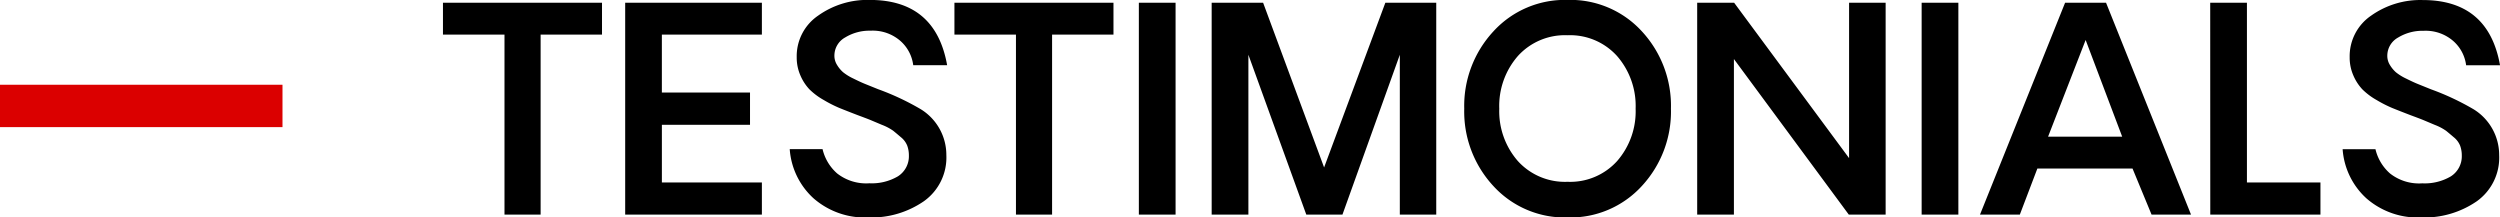
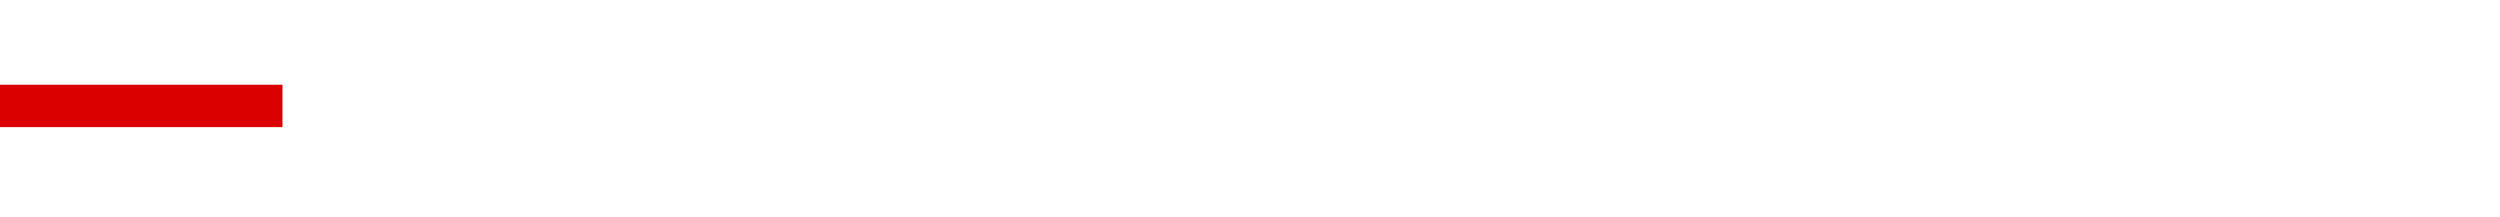
<svg xmlns="http://www.w3.org/2000/svg" width="176.996" height="15.391" viewBox="0 0 176.996 15.391">
  <g id="Group_3462" data-name="Group 3462" transform="translate(-1542 -3826)">
-     <path id="Path_1614" data-name="Path 1614" d="M11.621-12.744H7.275V0H4.717V-12.744H.361V-15h11.26Zm4.238,0v4.1H22.1v2.285h-6.24v4.082h7.08V0H13.262V-15h9.678v2.256ZM30.469.2A5.531,5.531,0,0,1,26.6-1.152a5.2,5.2,0,0,1-1.689-3.486h2.324a3.288,3.288,0,0,0,1.03,1.719,3.33,3.33,0,0,0,2.29.7,3.648,3.648,0,0,0,2.017-.493,1.683,1.683,0,0,0,.776-1.47,2,2,0,0,0-.117-.7,1.479,1.479,0,0,0-.449-.6q-.332-.283-.542-.454a3.649,3.649,0,0,0-.8-.42l-.8-.337q-.21-.088-.923-.352-.781-.3-1.274-.5A8.9,8.9,0,0,1,27.31-8.12,4.694,4.694,0,0,1,26.3-8.877a3.364,3.364,0,0,1-.63-.972,3.139,3.139,0,0,1-.264-1.294,3.474,3.474,0,0,1,1.514-2.944A6.012,6.012,0,0,1,30.576-15.2q4.658,0,5.479,4.619h-2.4a2.744,2.744,0,0,0-.9-1.709,2.974,2.974,0,0,0-2.119-.732,3.307,3.307,0,0,0-1.8.479,1.469,1.469,0,0,0-.762,1.3,1.214,1.214,0,0,0,.19.649,2.211,2.211,0,0,0,.42.508,3.6,3.6,0,0,0,.728.449q.5.249.8.371l.957.386a18.187,18.187,0,0,1,3.018,1.416A3.8,3.8,0,0,1,36-4.219,3.794,3.794,0,0,1,34.414-.952,6.543,6.543,0,0,1,30.469.2ZM47.832-12.744H43.486V0H40.928V-12.744H36.572V-15h11.26ZM49.629-15h2.6V0h-2.6Zm21.055,0V0H68.105V-11.318L64.043,0H61.484l-4.1-11.318V0h-2.6V-15h3.643L62.744-3.34,67.08-15ZM85.244-2.031A6.849,6.849,0,0,1,79.985.2a6.849,6.849,0,0,1-5.259-2.227A7.752,7.752,0,0,1,72.666-7.5a7.752,7.752,0,0,1,2.061-5.469A6.849,6.849,0,0,1,79.985-15.2a6.849,6.849,0,0,1,5.259,2.227A7.752,7.752,0,0,1,87.3-7.5,7.752,7.752,0,0,1,85.244-2.031ZM76.465-3.789A4.5,4.5,0,0,0,79.98-2.324a4.476,4.476,0,0,0,3.511-1.47A5.354,5.354,0,0,0,84.8-7.5a5.382,5.382,0,0,0-1.313-3.726A4.476,4.476,0,0,0,79.98-12.7a4.491,4.491,0,0,0-3.516,1.47A5.37,5.37,0,0,0,75.146-7.5,5.36,5.36,0,0,0,76.465-3.789ZM102.5-15V0H99.893L91.758-11.016V0h-2.6V-15h2.617L99.912-4V-15Zm2.549,0h2.6V0h-2.6ZM119.98-3.262h-6.738L112,0H109.18l6.025-15h2.9l6.016,15h-2.793Zm-.732-2.256-2.588-6.846L114-5.518ZM125.479-15h2.6V-2.275h5.205V0h-7.8ZM140.41.2a5.531,5.531,0,0,1-3.867-1.348,5.2,5.2,0,0,1-1.689-3.486h2.324a3.288,3.288,0,0,0,1.03,1.719,3.33,3.33,0,0,0,2.29.7,3.648,3.648,0,0,0,2.017-.493,1.683,1.683,0,0,0,.776-1.47,2,2,0,0,0-.117-.7,1.479,1.479,0,0,0-.449-.6q-.332-.283-.542-.454a3.649,3.649,0,0,0-.8-.42l-.8-.337q-.21-.088-.923-.352-.781-.3-1.274-.5a8.9,8.9,0,0,1-1.133-.576,4.694,4.694,0,0,1-1.006-.757,3.364,3.364,0,0,1-.63-.972,3.139,3.139,0,0,1-.264-1.294,3.474,3.474,0,0,1,1.514-2.944,6.012,6.012,0,0,1,3.652-1.108q4.658,0,5.479,4.619h-2.4a2.744,2.744,0,0,0-.9-1.709,2.974,2.974,0,0,0-2.119-.732,3.307,3.307,0,0,0-1.8.479,1.469,1.469,0,0,0-.762,1.3,1.214,1.214,0,0,0,.19.649,2.211,2.211,0,0,0,.42.508,3.6,3.6,0,0,0,.728.449q.5.249.8.371l.957.386a18.187,18.187,0,0,1,3.018,1.416,3.8,3.8,0,0,1,1.807,3.242,3.794,3.794,0,0,1-1.582,3.267A6.543,6.543,0,0,1,140.41.2Z" transform="translate(1573 3841.195)" />
    <path id="Path_1615" data-name="Path 1615" d="M0,0H20V3H0Z" transform="translate(1542 3832)" fill="#db0000" />
  </g>
</svg>